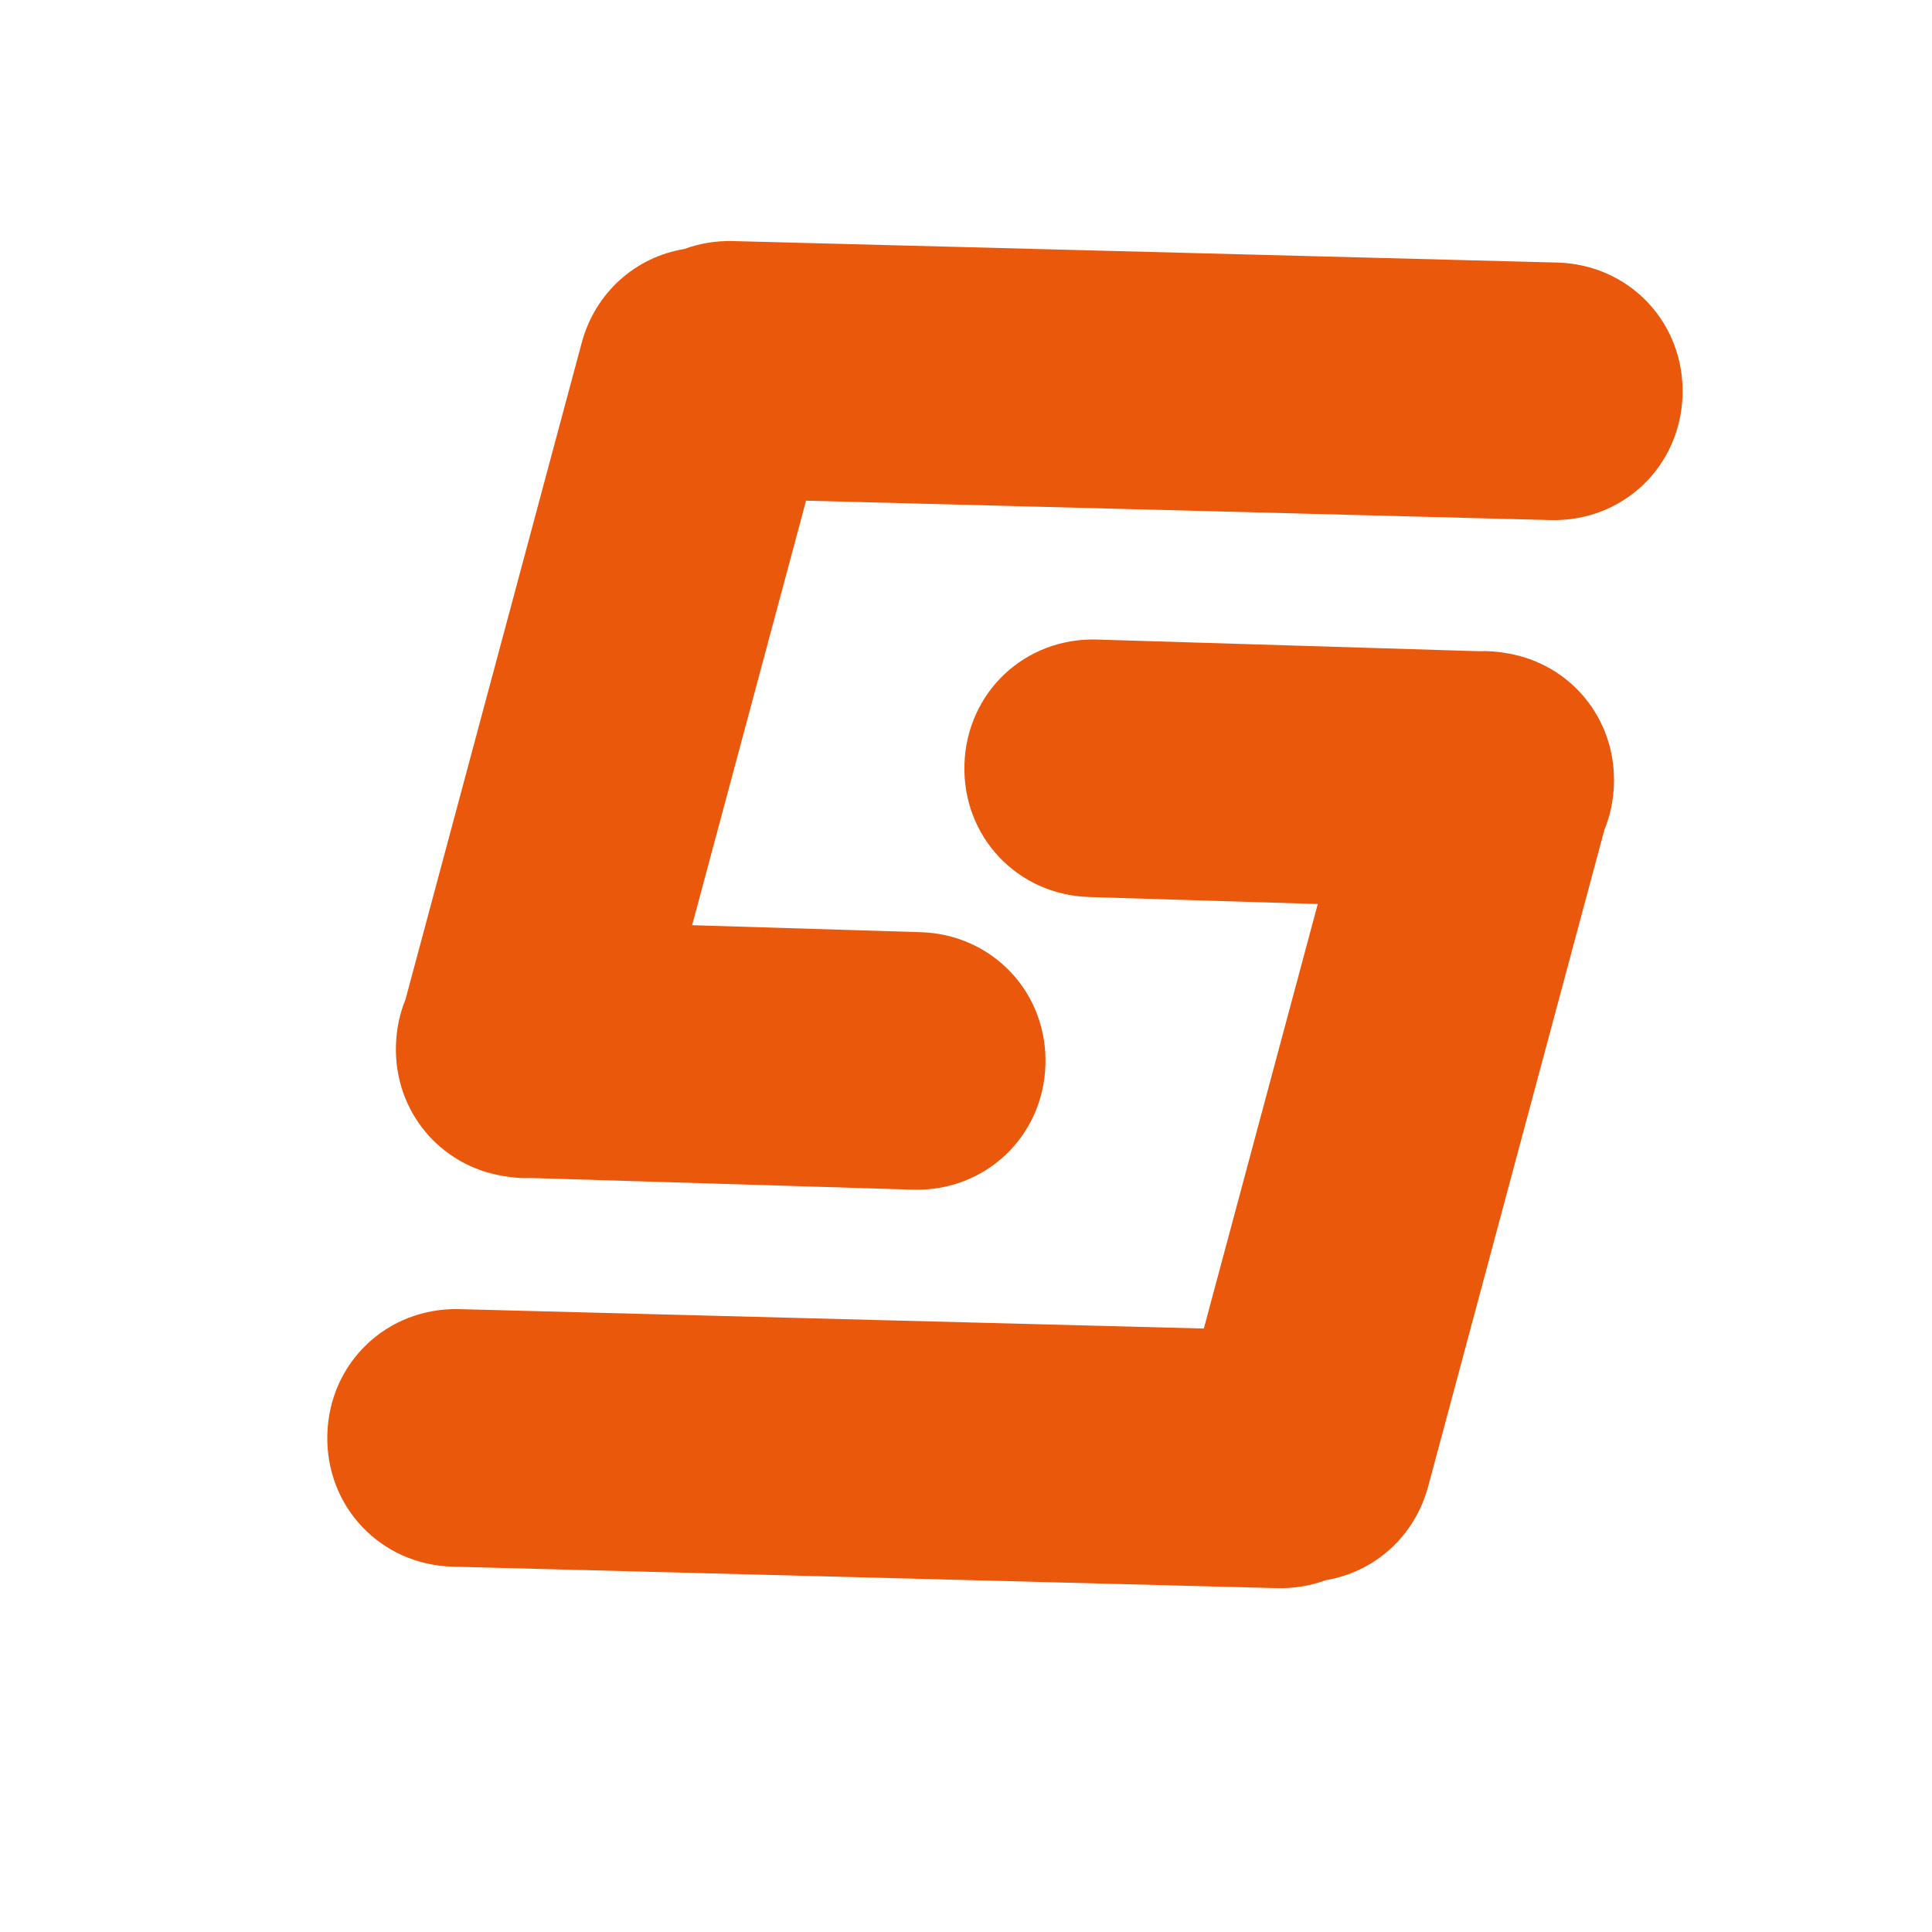
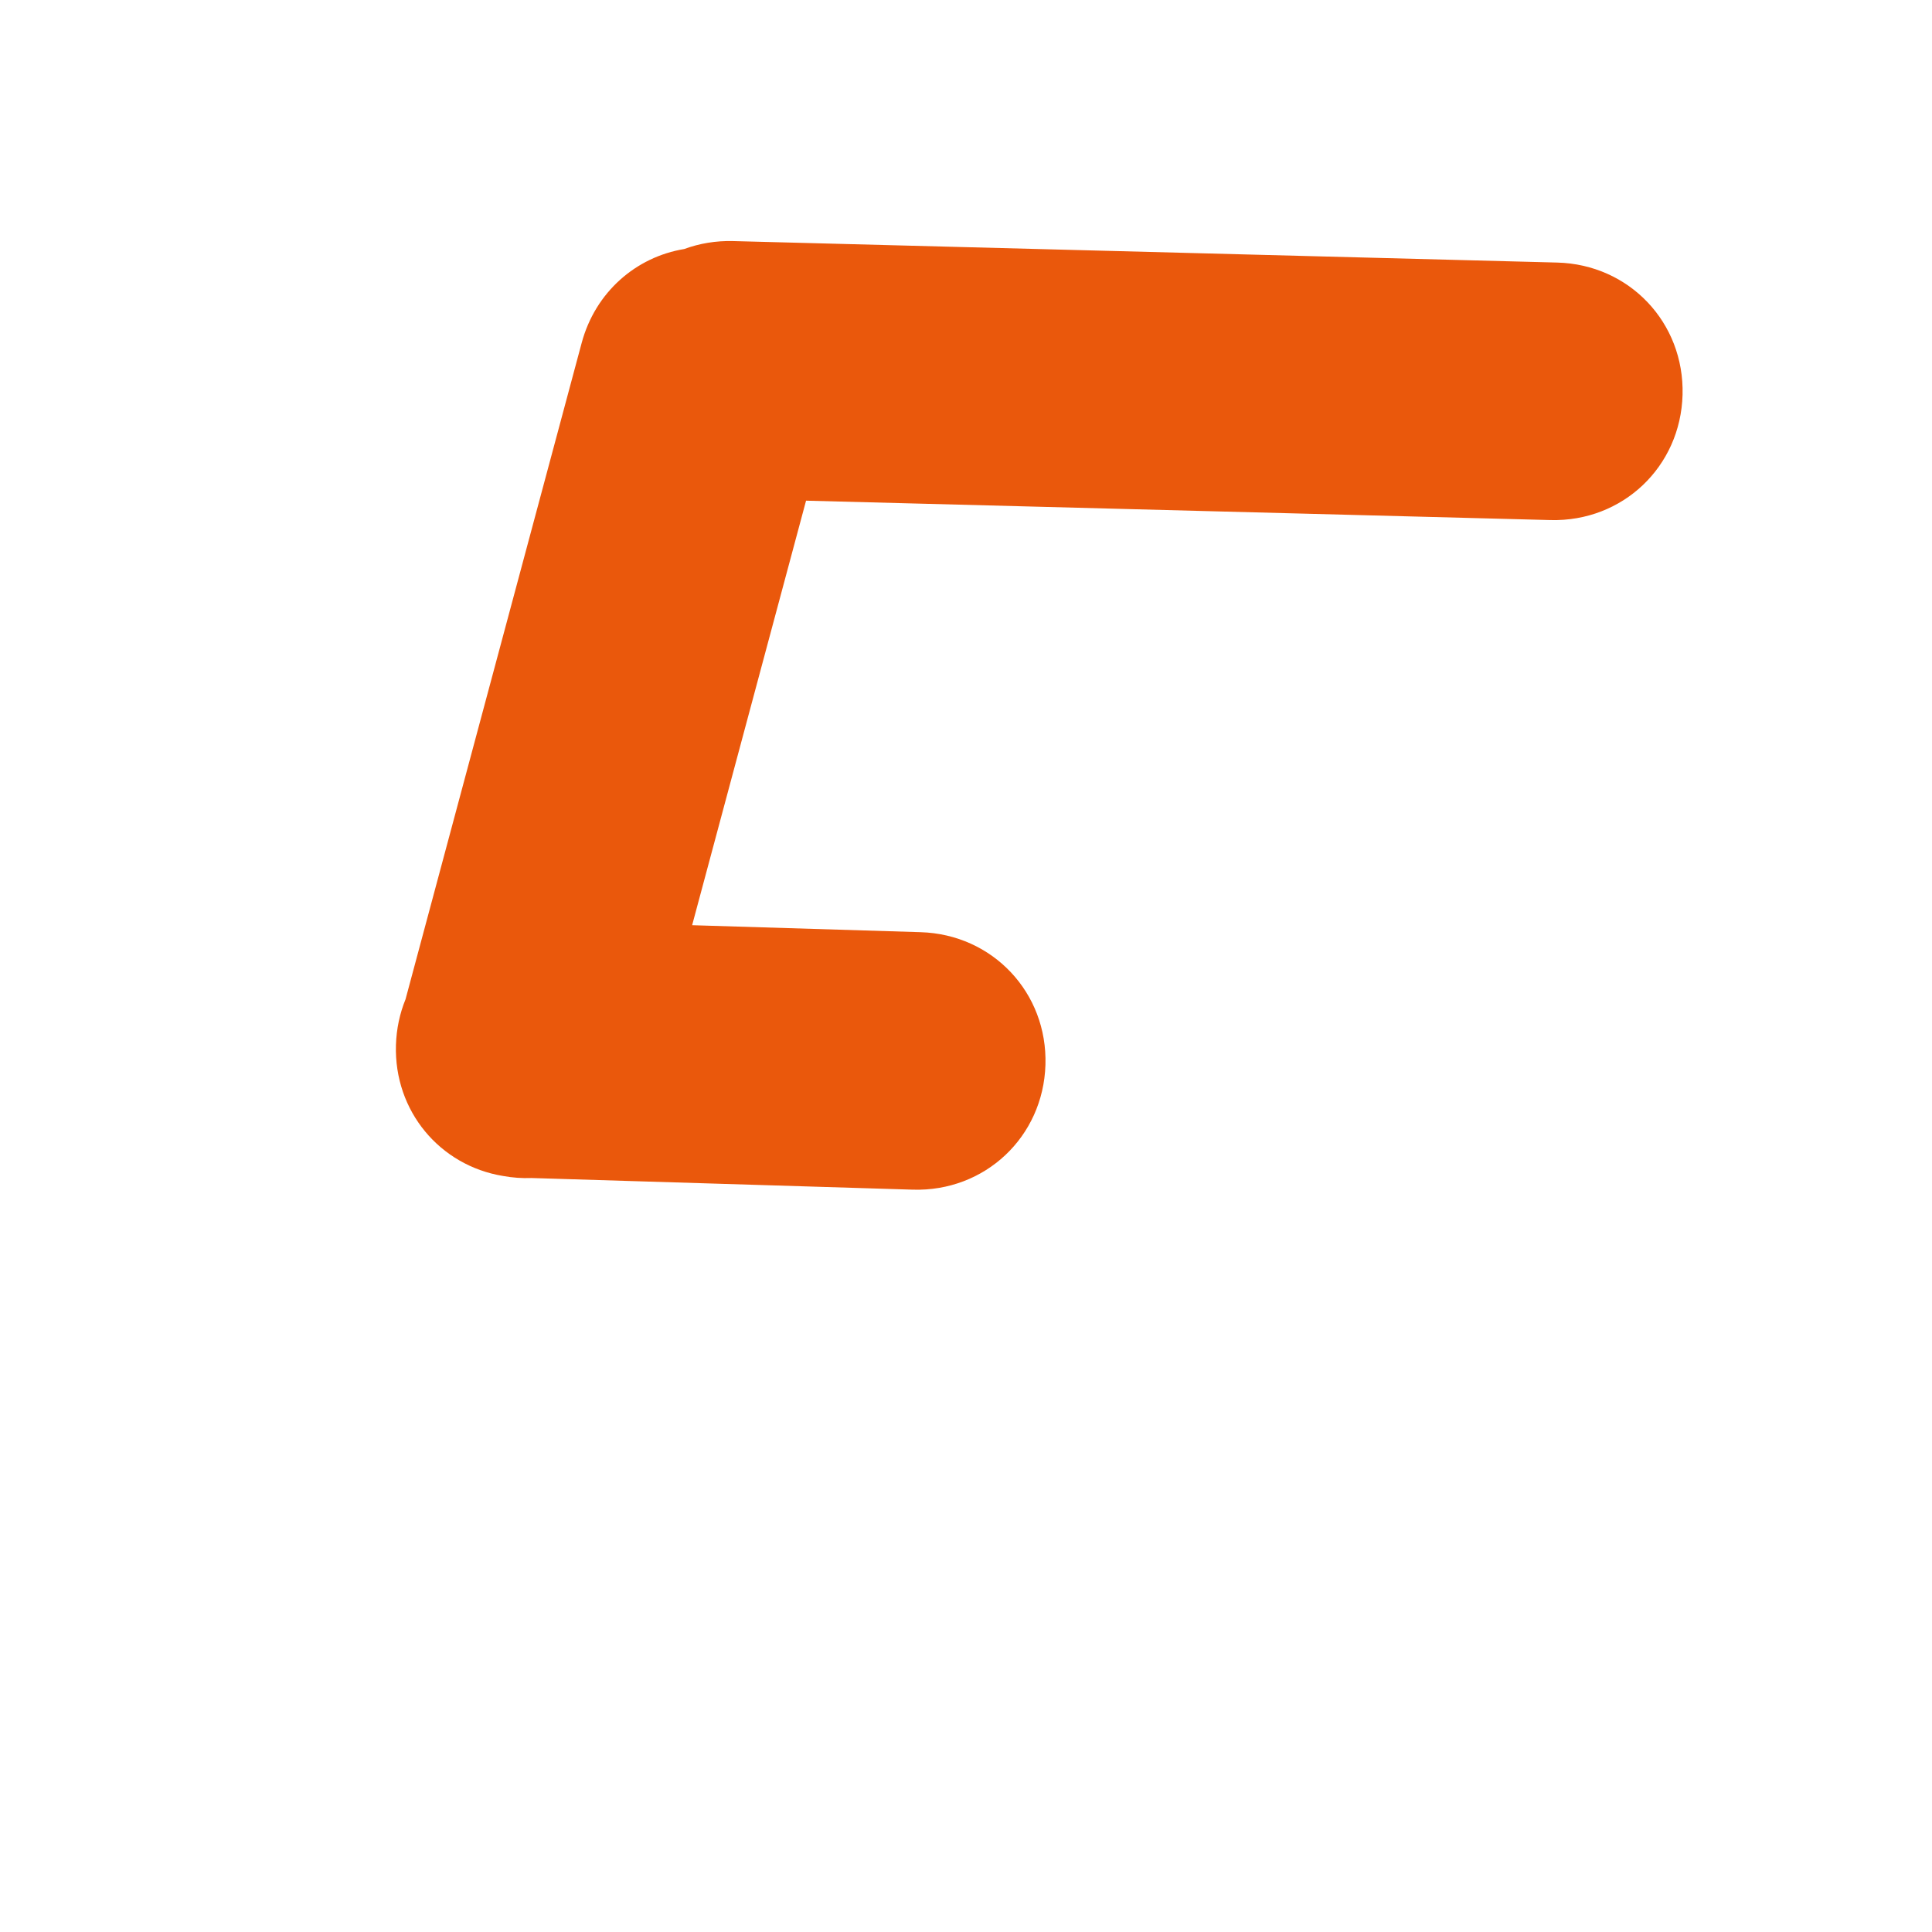
<svg xmlns="http://www.w3.org/2000/svg" width="300" height="300" viewBox="0 0 300 300" fill="none">
  <g clip-path="url(#clip2_30)">
-     <path id="合并" d="M205.853 245.37C203.507 246.235 200.944 246.675 198.257 246.605L70.3 243.271C59.104 242.979 50.536 233.953 50.828 222.756C51.12 211.56 60.146 202.992 71.343 203.284L186.93 206.296L204.62 140.375L169.14 139.291C157.945 138.949 149.418 129.885 149.76 118.69C150.102 107.495 159.166 98.968 170.361 99.31L229.546 101.118C231.009 101.061 232.502 101.163 234.003 101.438C243.802 103.055 250.926 111.52 250.613 121.771C250.535 124.302 250.012 126.696 249.119 128.883L221.773 230.789C219.652 238.692 213.326 244.14 205.853 245.37Z" clip-rule="evenodd" fill="#ea580c" fill-opacity="1" fill-rule="evenodd" />
    <path id="合并" d="M106.244 38.669C108.59 37.805 111.151 37.365 113.838 37.435L241.794 40.77C252.991 41.061 261.558 50.087 261.267 61.284C260.975 72.48 251.949 81.048 240.752 80.756L125.164 77.744L107.474 143.665L142.956 144.749C154.151 145.091 162.678 154.156 162.336 165.35C161.994 176.545 152.929 185.072 141.734 184.73L82.545 182.922C81.084 182.979 79.593 182.876 78.093 182.602C68.294 180.986 61.17 172.521 61.483 162.269C61.56 159.742 62.082 157.351 62.972 155.167L90.321 53.251C92.442 45.347 98.77 39.898 106.244 38.669Z" clip-rule="evenodd" fill="#ea580c" fill-opacity="1" fill-rule="evenodd" />
  </g>
</svg>